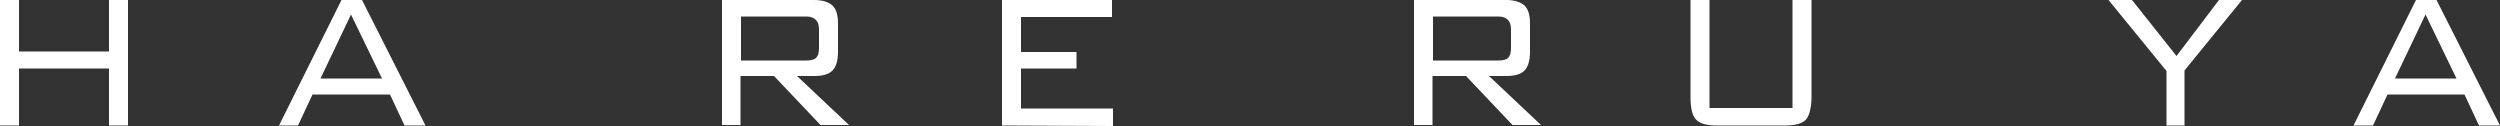
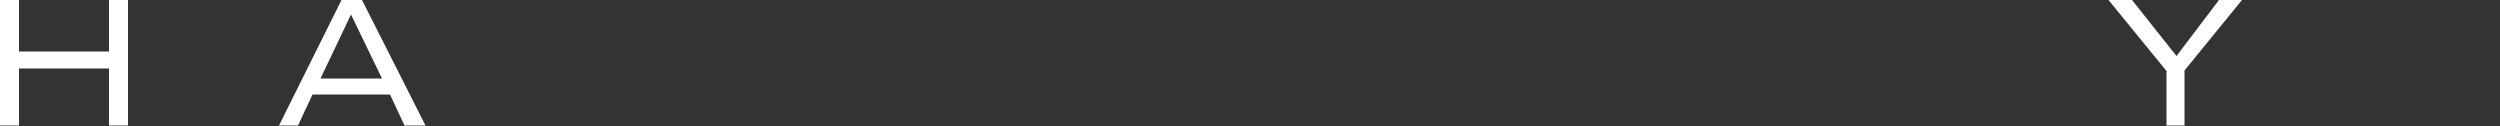
<svg xmlns="http://www.w3.org/2000/svg" version="1.1" id="レイヤー_1" x="0px" y="0px" viewBox="0 0 500 25.2" style="enable-background:new 0 0 500 25.2;" xml:space="preserve">
  <rect x="0" y="0" width="500" height="25.2" fill="#333333" stroke="none" />
  <style type="text/css">
	.st0{fill:#FFFFFF;}
</style>
  <g>
    <g>
      <path class="st0" d="M0,25.1V0h3.8v10.3h18V0h3.8v25.1h-3.8V13.7h-18v11.4H0z" />
      <path class="st0" d="M55.8,25.1L68.3,0h4.1l12.7,25.1h-4.2L78,18.9H62.5l-2.9,6.2H55.8z M64.1,15.7h12.3L70.2,2.9L64.1,15.7z" />
-       <path class="st0" d="M144.4,25.1V0h18.4c1.7,0,2.9,0.4,3.7,1.1c0.8,0.8,1.1,2,1.1,3.7v5.6c0,1.7-0.4,3-1.1,3.7    c-0.8,0.8-2,1.1-3.7,1.1h-3.4l10.4,9.8h-5.7l-9.3-9.8h-6.7V25h-3.7V25.1z M161.3,3.3h-13.1v8.8h13.1c0.9,0,1.6-0.2,1.9-0.5    c0.4-0.4,0.6-1,0.6-2V6c0-1-0.2-1.6-0.6-2S162.2,3.3,161.3,3.3z" />
-       <path class="st0" d="M200.4,25.1V0h22v3.4h-18.2v7h11.1v3.3h-11.1v8h18.4v3.5L200.4,25.1L200.4,25.1z" />
-       <path class="st0" d="M282.8,25.1V0h18.4c1.7,0,2.9,0.4,3.7,1.1c0.8,0.8,1.1,2,1.1,3.7v5.6c0,1.7-0.4,3-1.1,3.7    c-0.8,0.8-2,1.1-3.7,1.1h-3.4l10.4,9.8h-5.7l-9.3-9.8h-6.7V25h-3.7V25.1z M299.7,3.3h-13.1v8.8h13.1c0.9,0,1.6-0.2,1.9-0.5    c0.4-0.4,0.6-1,0.6-2V6c0-1-0.2-1.6-0.6-2S300.6,3.3,299.7,3.3z" />
-       <path class="st0" d="M341.9,0v21.6h16.6V0h3.8v19.2c0,2.3-0.4,3.9-1.1,4.7s-2.1,1.2-4.2,1.2h-13.6c-2.1,0-3.5-0.4-4.2-1.2    c-0.8-0.8-1.1-2.4-1.1-4.7V0H341.9z" />
      <path class="st0" d="M433.3,25.1V14.2L421.7,0h4.7l8.9,11.2L443.8,0h4.6l-11.5,14.1v11H433.3z" />
-       <path class="st0" d="M470.7,25.1L483.2,0h4.1L500,25.1h-4.2l-2.9-6.2h-15.4l-2.9,6.2H470.7z M479,15.7h12.3l-6.2-12.8L479,15.7z" />
    </g>
  </g>
</svg>